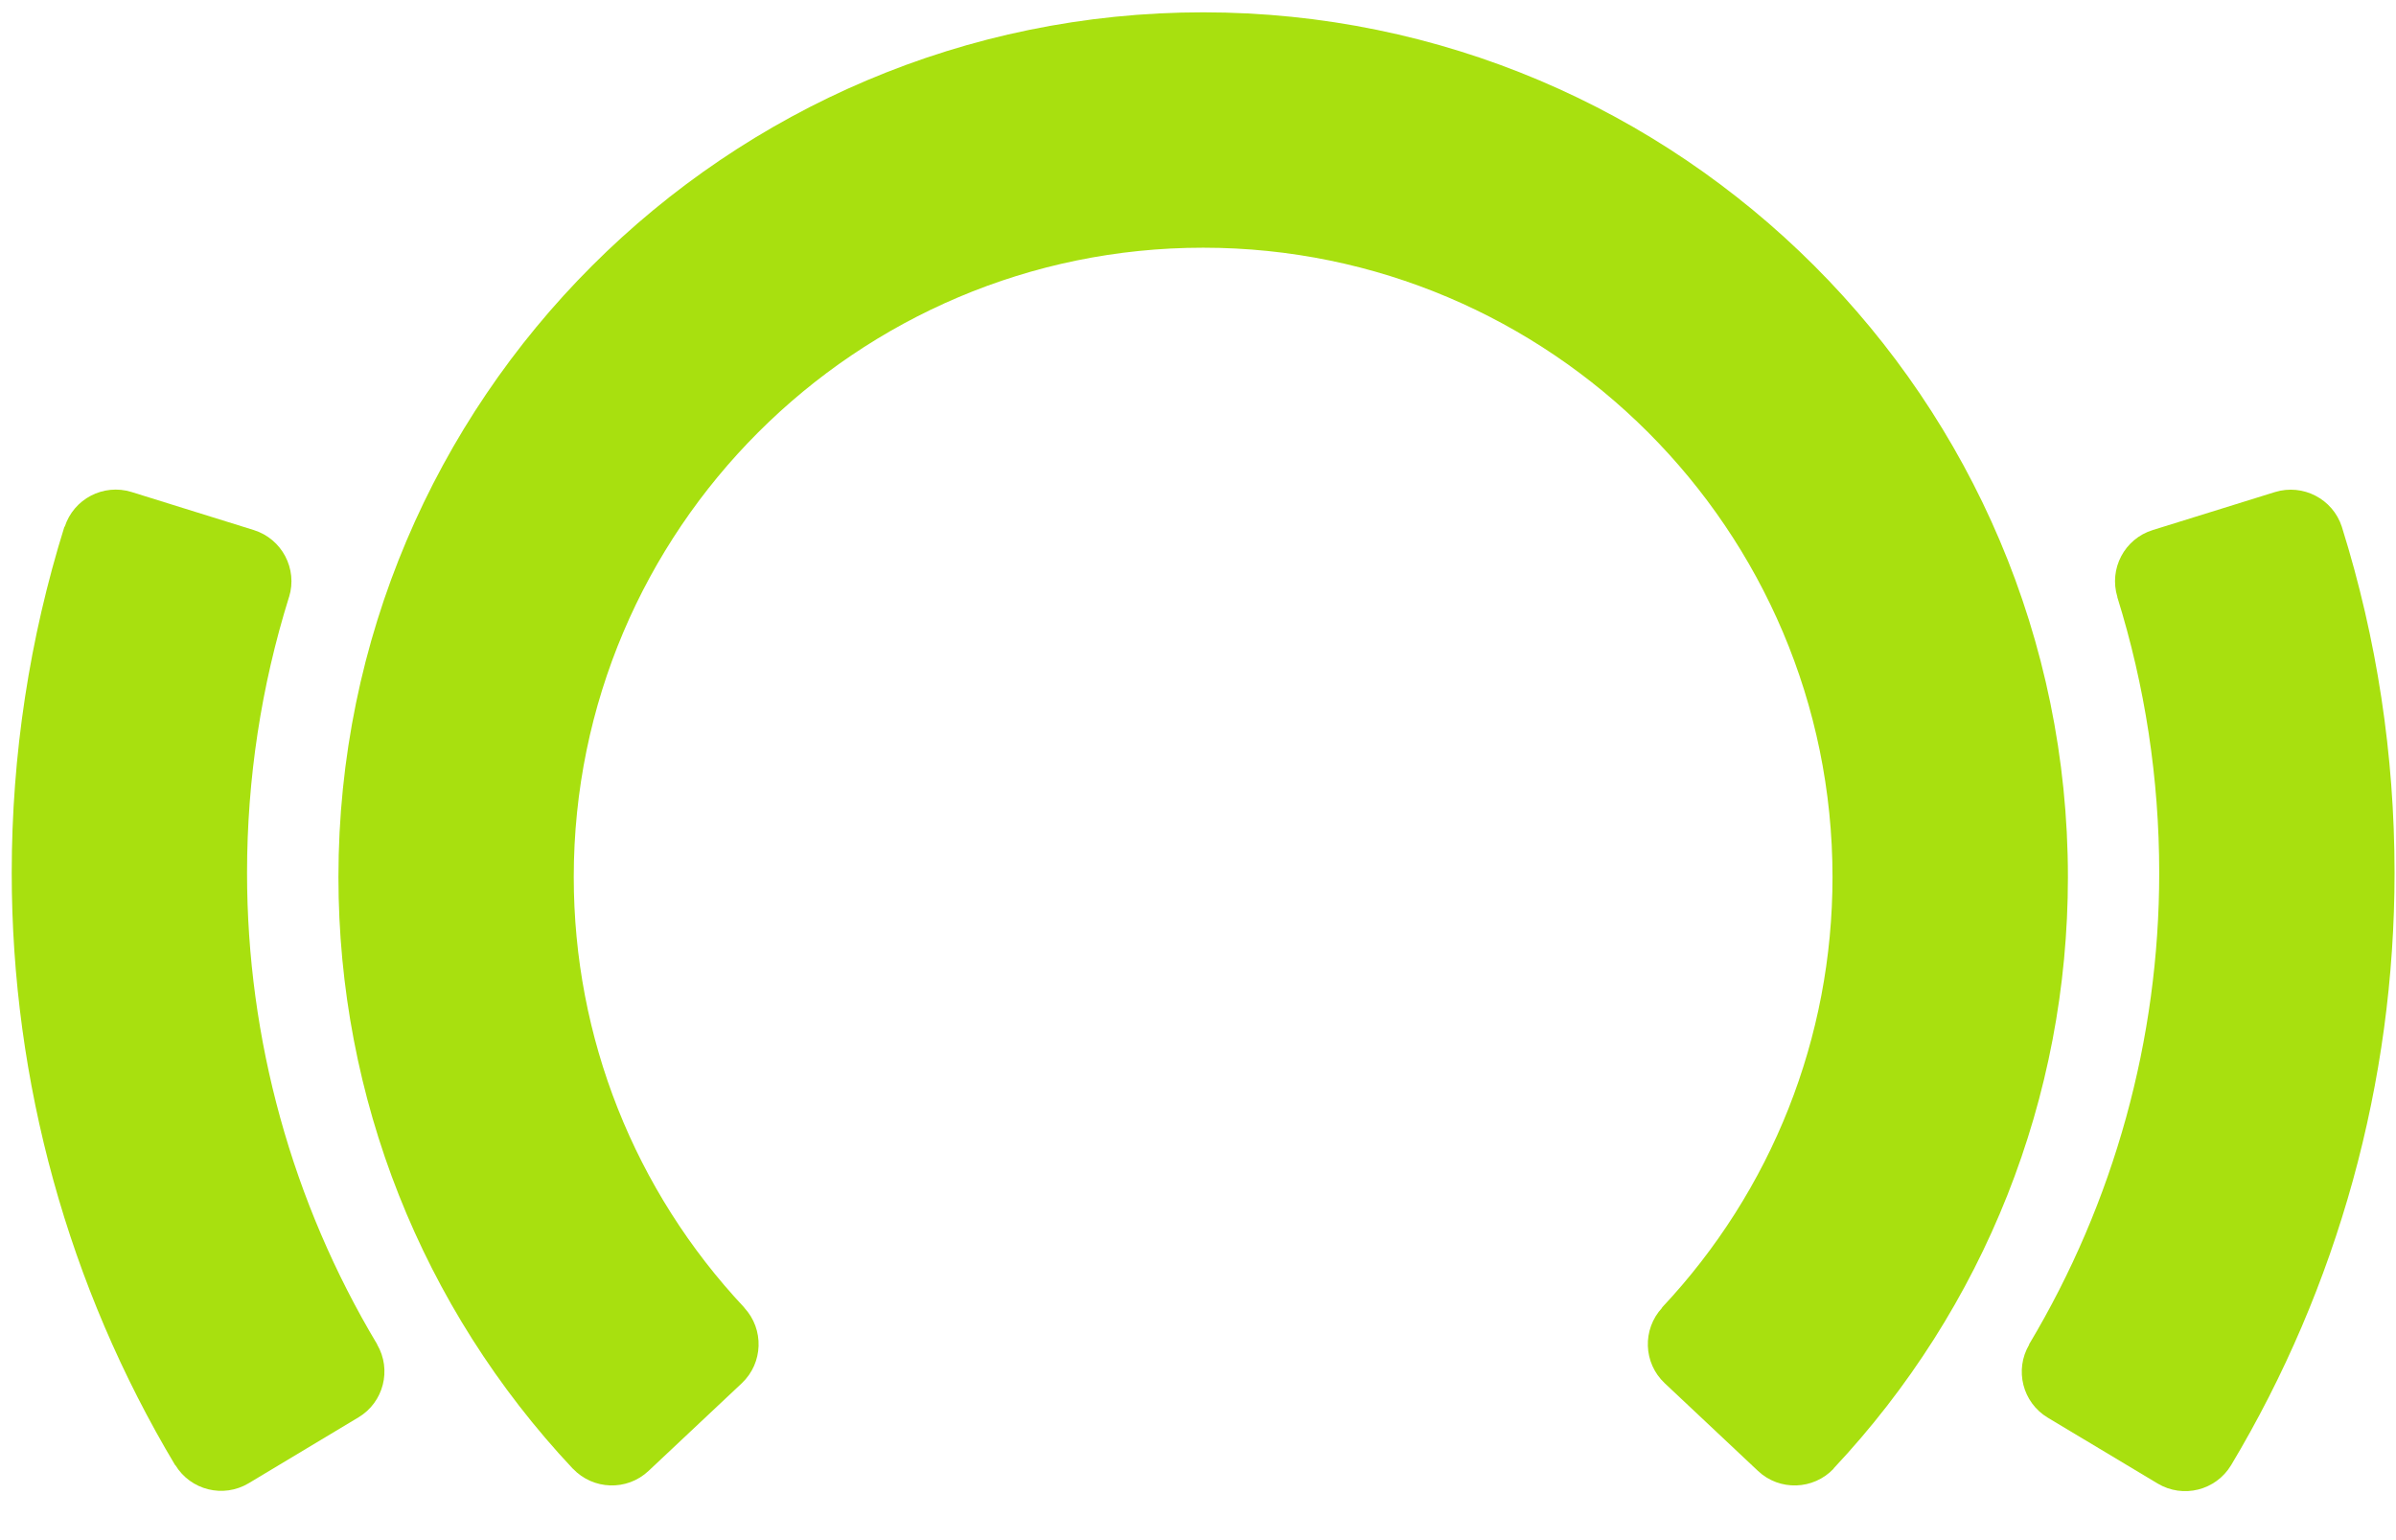
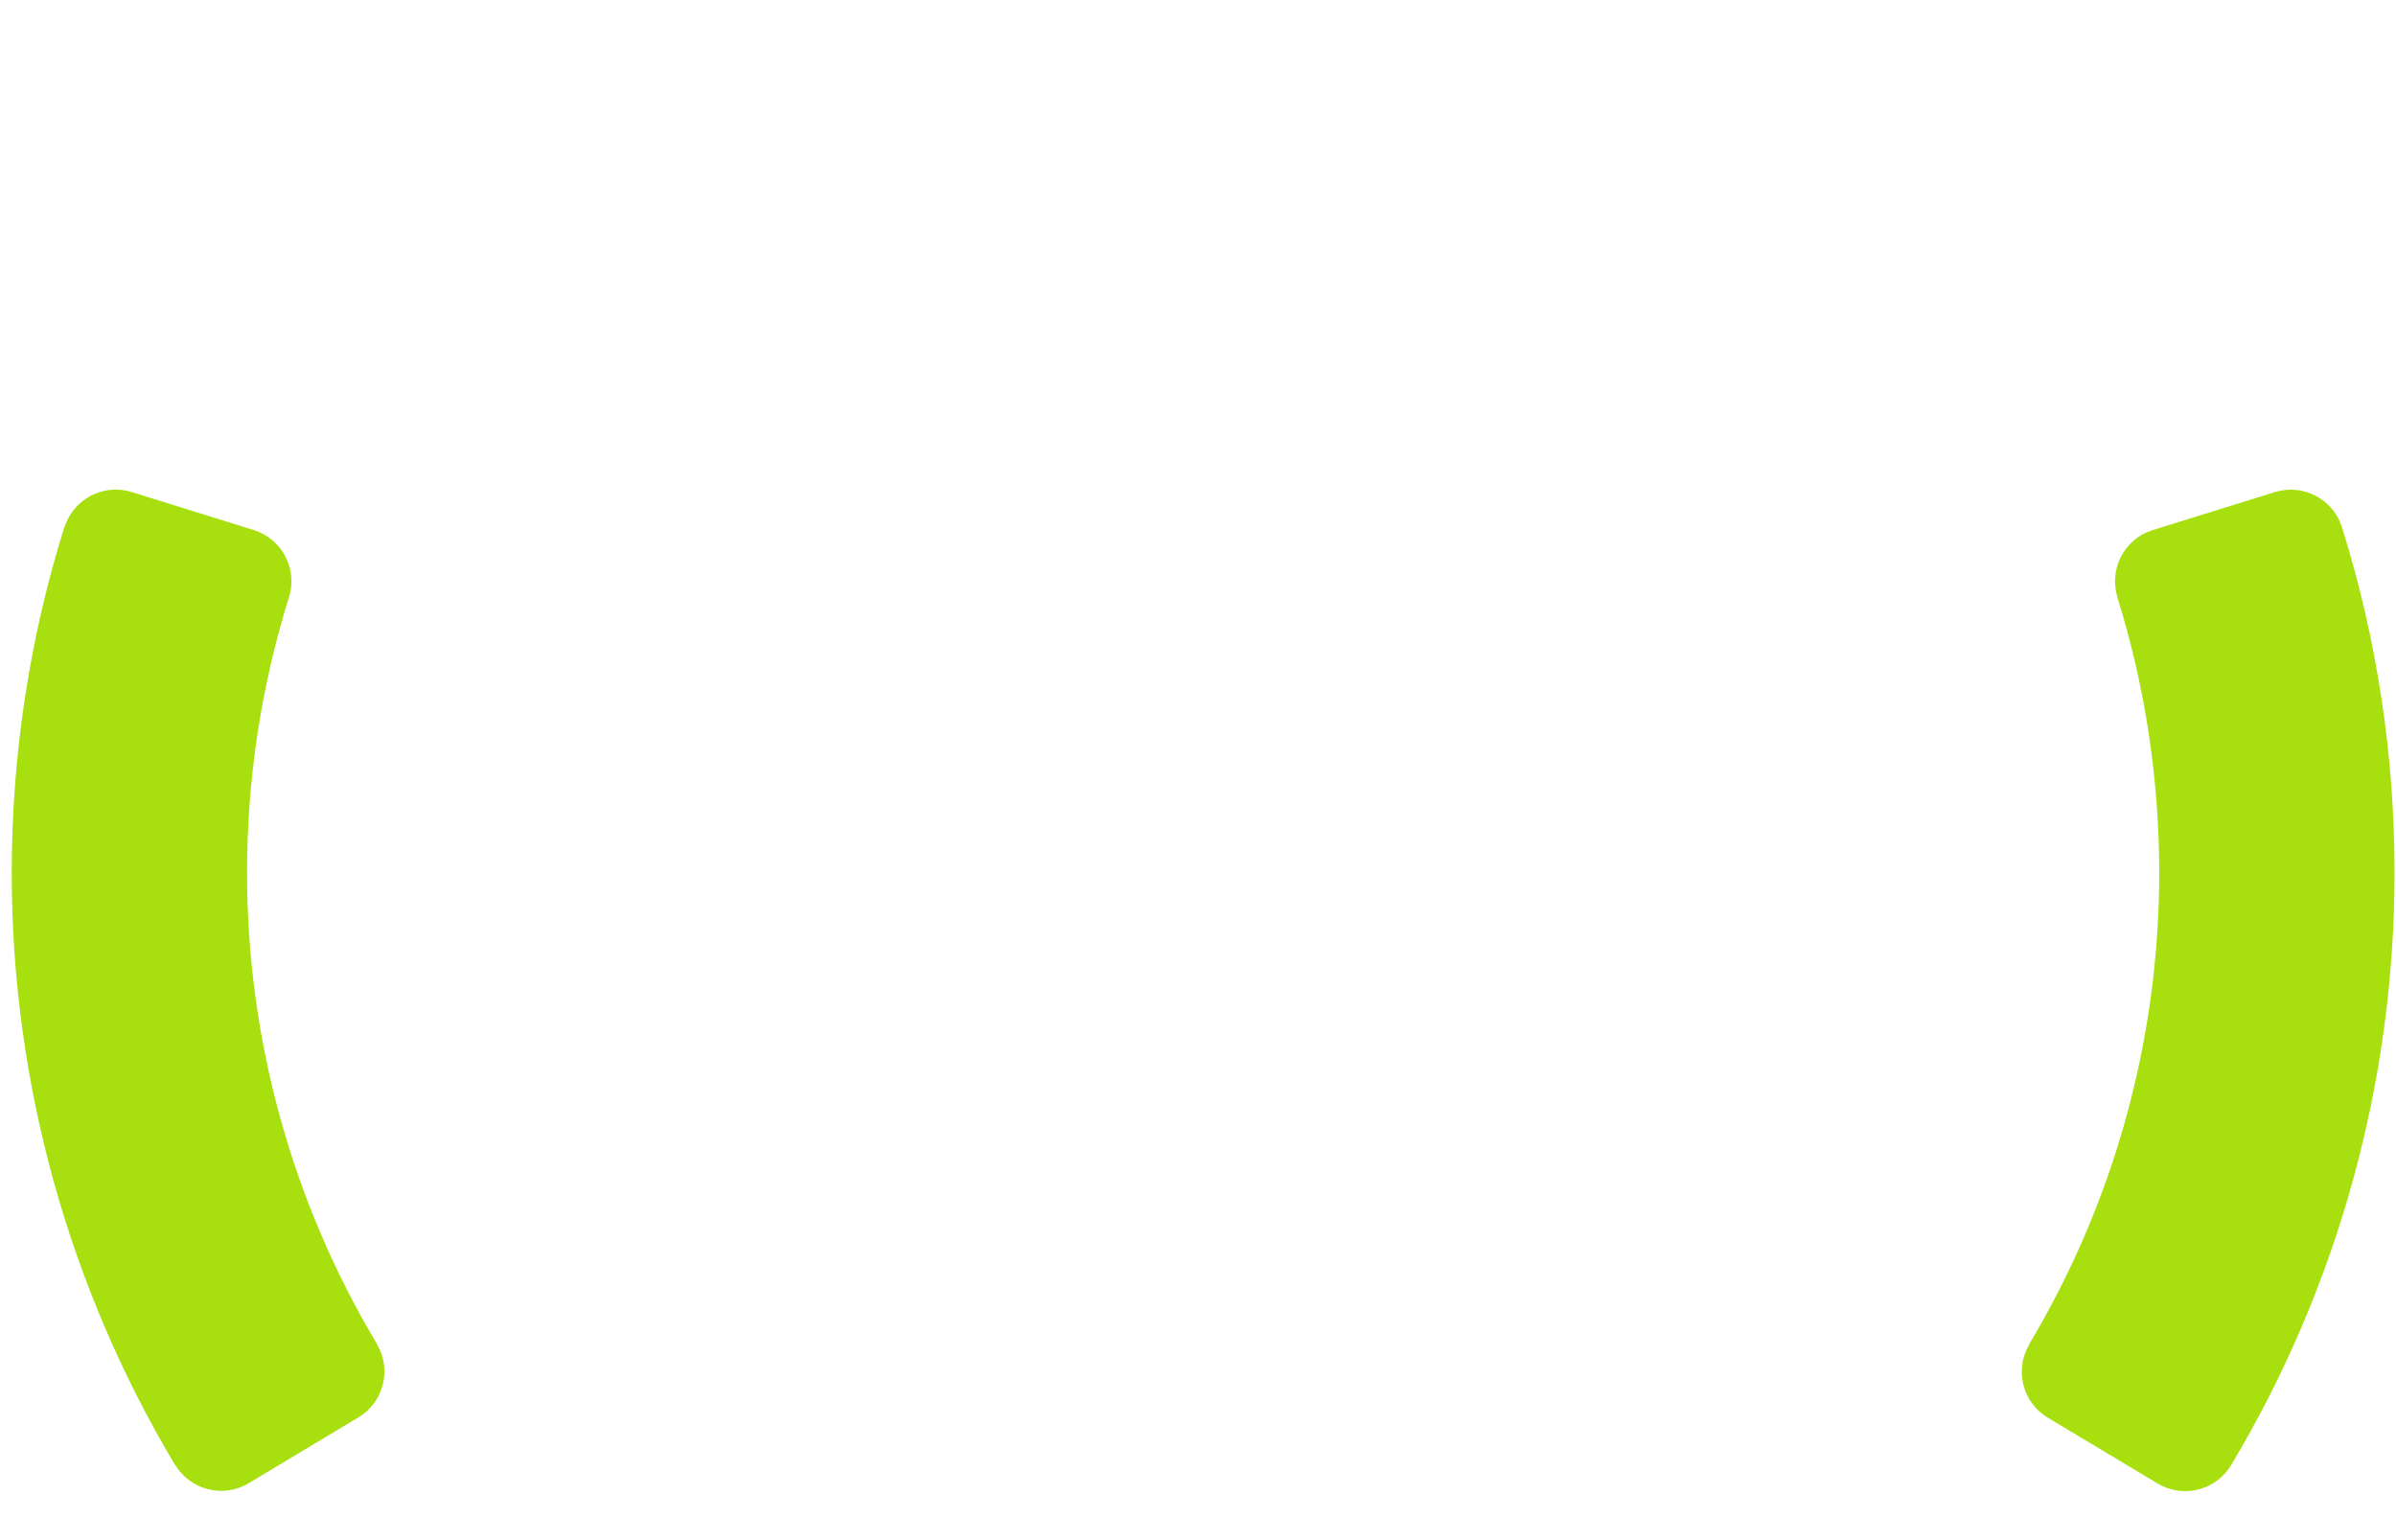
<svg xmlns="http://www.w3.org/2000/svg" width="28px" height="18px" viewBox="0 0 28 18" version="1.1">
  <title>ico-beatport</title>
  <desc>Created with Sketch.</desc>
  <defs />
  <g id="Page-1" stroke="none" stroke-width="1" fill="none" fill-rule="evenodd">
    <g id="ico-beatport" fill="#A8E00F">
-       <path d="M24.166,10.25 C24.166,4.677 19.633,0.144 14.06,0.144 C8.488,0.144 3.955,4.677 3.955,10.25 C3.955,12.828 4.927,15.283 6.694,17.165 L6.694,17.164 C6.932,17.415 7.327,17.428 7.579,17.191 L8.669,16.166 C8.919,15.93 8.932,15.535 8.697,15.283 L8.698,15.282 C7.413,13.913 6.705,12.125 6.705,10.25 C6.705,6.194 10.005,2.895 14.06,2.895 C18.116,2.895 21.415,6.194 21.415,10.25 C21.415,12.125 20.708,13.913 19.422,15.282 L19.424,15.284 C19.19,15.537 19.203,15.93 19.454,16.166 L20.544,17.191 C20.795,17.428 21.192,17.415 21.429,17.164 L21.427,17.163 C23.193,15.282 24.166,12.827 24.166,10.25" id="Fill-18" />
      <path d="M27.983,10.201 C27.983,8.825 27.777,7.467 27.369,6.163 L27.369,6.163 C27.369,6.162 27.368,6.161 27.368,6.16 C27.367,6.159 27.367,6.158 27.367,6.156 C27.261,5.831 26.913,5.65 26.585,5.751 L25.157,6.195 C24.827,6.297 24.643,6.647 24.744,6.977 L24.743,6.978 C25.067,8.017 25.233,9.101 25.233,10.201 C25.233,12.144 24.707,14.049 23.712,15.712 L23.714,15.714 C23.539,16.009 23.635,16.392 23.931,16.569 L25.214,17.338 C25.511,17.516 25.894,17.42 26.073,17.124 C27.323,15.035 27.983,12.641 27.983,10.201" id="Fill-20" />
      <path d="M4.408,15.712 C3.413,14.05 2.887,12.145 2.887,10.202 C2.887,9.102 3.053,8.018 3.377,6.979 L3.378,6.979 L3.378,6.979 L3.378,6.978 C3.48,6.648 3.295,6.298 2.966,6.195 L1.537,5.75 C1.209,5.649 0.861,5.83 0.756,6.157 L0.753,6.155 C0.345,7.462 0.137,8.822 0.137,10.202 C0.137,12.641 0.798,15.035 2.047,17.124 L2.049,17.123 C2.228,17.417 2.61,17.512 2.906,17.335 L4.189,16.565 C4.483,16.389 4.58,16.009 4.407,15.713 L4.408,15.712 Z" id="Fill-22" />
    </g>
  </g>
</svg>